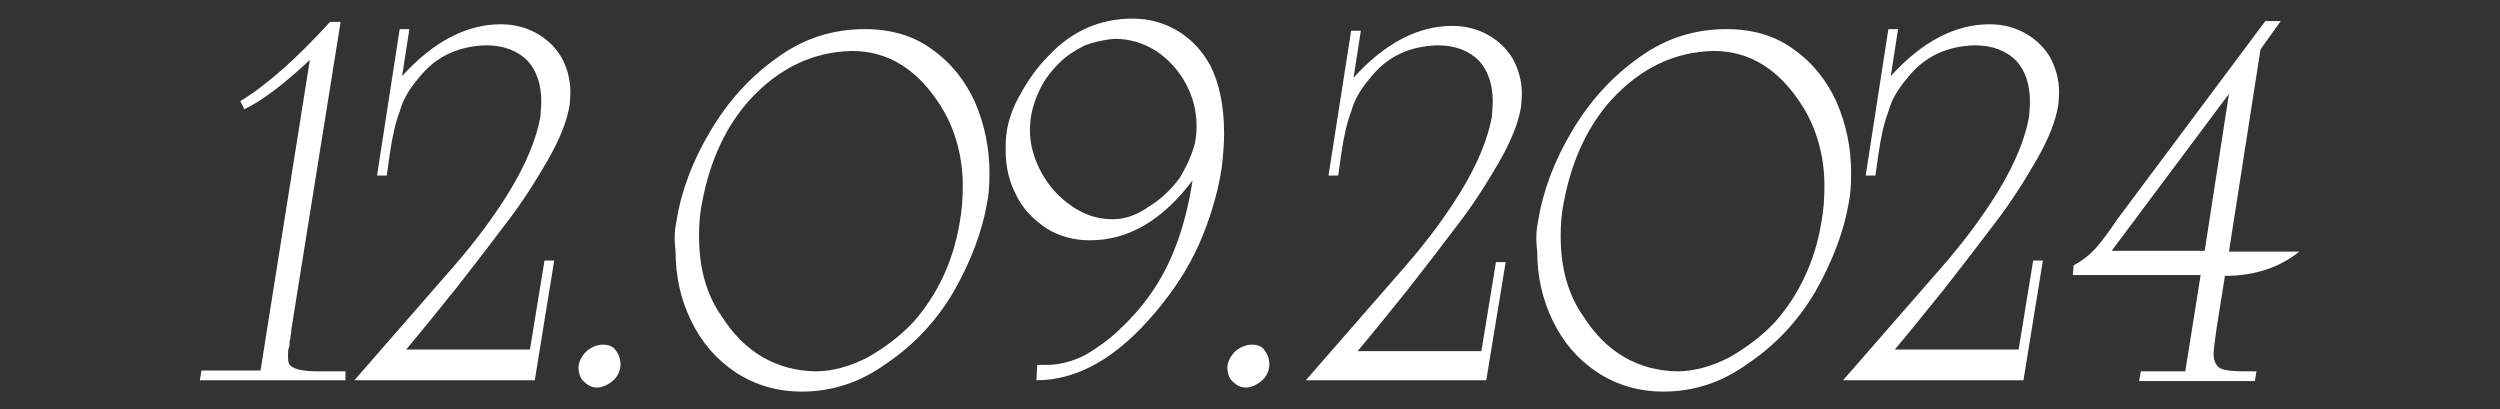
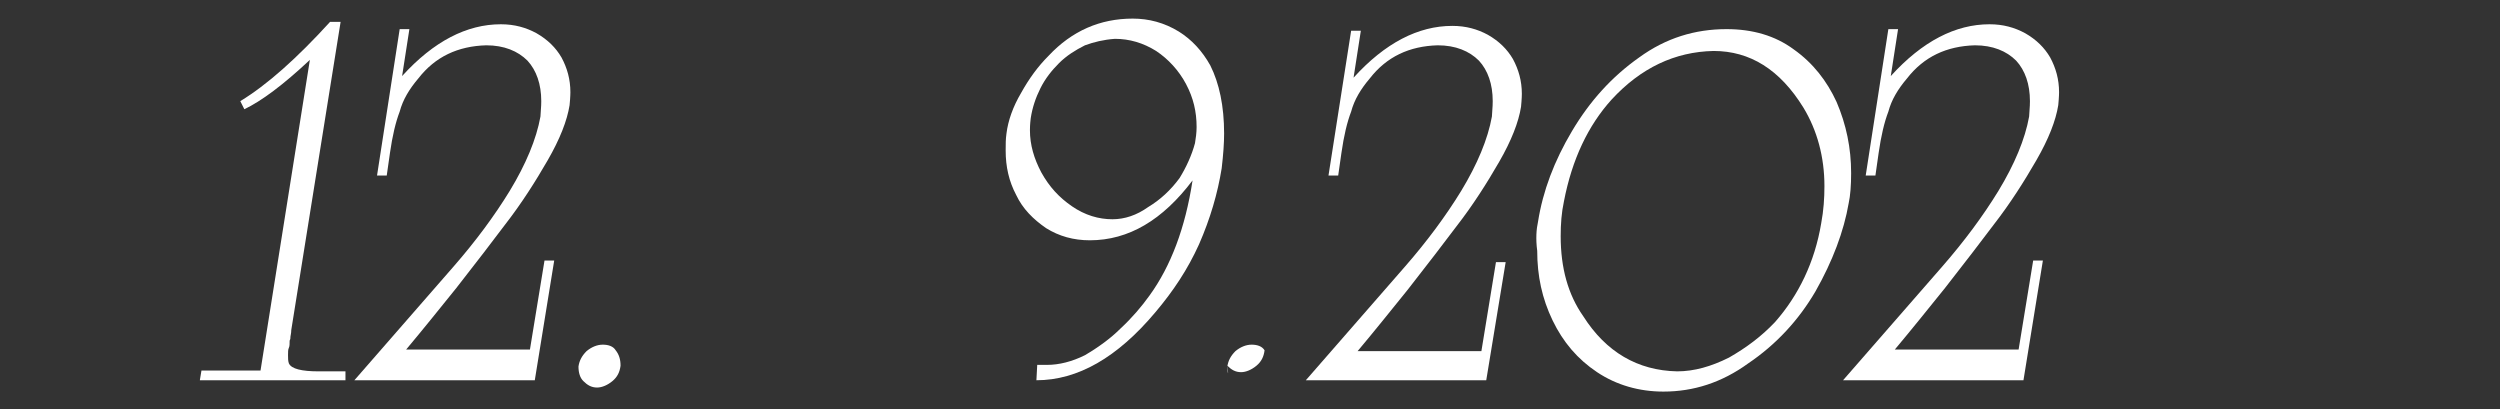
<svg xmlns="http://www.w3.org/2000/svg" version="1.1" id="Layer_2_00000009557170418114735610000002542565660395635117_" x="0px" y="0px" viewBox="0 0 309 50.6" style="enable-background:new 0 0 309 50.6;" xml:space="preserve">
  <rect x="0" y="0" width="309" height="50.6" fill="#333333" stroke="none" />
  <style type="text/css"> .st0{fill:#FFFFFF;} </style>
  <g>
    <path class="st0" d="M24.7,47l0.2-1.2h7.3l6.1-38.4c-3.3,3.1-6,5.1-8.1,6.1l-0.5-1c3.3-2,7-5.3,11.1-9.8h1.3l-6.1,38.1 c0,0.4-0.1,0.7-0.1,0.8c0,0.2,0,0.3-0.1,0.5c0,0.4,0,0.7-0.1,0.9s-0.1,0.5-0.1,0.9s0,0.7,0.1,1c0.3,0.7,1.6,1,3.7,1h3.3L42.7,47 H24.7z" />
    <path class="st0" d="M43.8,47l12.3-14.1c2.7-3.1,5-6.2,6.9-9.3c2-3.3,3.3-6.4,3.8-9.2c0.1-1.2,0.1-1.8,0.1-1.9c0-2.1-0.6-3.8-1.7-5 c-1.2-1.2-2.9-1.9-5.1-1.9c-3.5,0.1-6.3,1.4-8.4,4.1c-1.1,1.3-1.9,2.6-2.3,4.1c-0.5,1.3-0.9,3-1.2,5.1l-0.4,2.8h-1.2l2.8-18.1h1.2 l-0.9,5.8c3.9-4.3,8-6.4,12.2-6.4c1.7,0,3.1,0.4,4.4,1.1c1.4,0.8,2.4,1.8,3.1,3c0.7,1.3,1.1,2.7,1.1,4.3c0,0,0,0.6-0.1,1.6 c-0.3,1.9-1.2,4.2-2.7,6.8c-1.5,2.6-3.2,5.3-5.3,8c-1.5,2-3.5,4.6-6,7.8c-2.1,2.6-4.1,5.1-6.2,7.6h15.3l1.8-11h1.2L66.1,47H43.8z" />
    <path class="st0" d="M71.5,45.3c0.1-0.7,0.4-1.3,1-1.9c0.6-0.5,1.3-0.8,2-0.8c0.7,0,1.3,0.2,1.6,0.7c0.4,0.5,0.6,1.1,0.6,1.9 c-0.1,0.8-0.4,1.4-1,1.9c-0.6,0.5-1.3,0.8-1.9,0.8c-0.7,0-1.2-0.3-1.7-0.8C71.7,46.7,71.5,46.1,71.5,45.3z" />
-     <path class="st0" d="M83.6,27.4c0.6-3.8,2-7.5,4.2-11.2c2.2-3.7,4.9-6.7,8.3-9.1c3.3-2.4,6.9-3.5,10.8-3.5c3.2,0,6,0.8,8.3,2.5 c2.4,1.7,4.1,3.9,5.3,6.5c1.2,2.8,1.8,5.7,1.8,8.8c0,1.5-0.1,2.8-0.3,3.7c-0.6,3.5-2,7.2-4.1,10.9c-2.1,3.6-4.9,6.6-8.3,8.9 c-3.3,2.4-6.8,3.5-10.5,3.5c-3,0-5.8-0.8-8.2-2.4c-2.4-1.6-4.2-3.7-5.5-6.4c-1.3-2.7-1.9-5.5-1.9-8.6 C83.3,29.5,83.4,28.3,83.6,27.4z M112.9,39.8c2.9-3.3,4.9-7.4,5.7-12.2c0.3-1.6,0.4-3.1,0.4-4.6c0-3.6-0.9-6.9-2.6-9.7 c-2.9-4.7-6.6-7-11.1-7c-4.8,0.1-9,2.1-12.6,6c-2.9,3.2-4.9,7.4-5.9,12.6c-0.3,1.4-0.4,2.8-0.4,4.3c0,3.9,0.9,7.2,2.8,9.9 c2.8,4.4,6.7,6.7,11.6,6.8c2.1,0,4.2-0.6,6.4-1.7C109.3,43,111.2,41.6,112.9,39.8z" />
    <path class="st0" d="M128.2,45.1h1.2c1.5,0,3.1-0.4,4.7-1.2c1.7-1,3.2-2.1,4.4-3.3c1.4-1.3,2.6-2.7,3.6-4.1 c2.6-3.6,4.4-8.3,5.3-14.2c-3.7,4.9-7.9,7.4-12.7,7.4c-2,0-3.8-0.5-5.4-1.5c-1.6-1.1-2.9-2.4-3.7-4.1c-0.9-1.7-1.3-3.5-1.3-5.5 c0-0.8,0-1.4,0.1-2.1c0.2-1.6,0.8-3.3,1.8-5c1-1.8,2.1-3.3,3.4-4.6c2.9-3.1,6.4-4.6,10.4-4.6c2,0,3.9,0.5,5.7,1.6 c1.6,1,2.9,2.4,3.9,4.2c1.1,2.2,1.7,5,1.7,8.4c0,1.2-0.1,2.6-0.3,4.3c-0.5,3.1-1.4,6.2-2.8,9.4c-1.4,3.1-3.2,5.8-5.4,8.4 c-4.7,5.6-9.6,8.4-14.7,8.4L128.2,45.1z M147.7,17.7c0.1-0.6,0.2-1.3,0.2-2c0-1.9-0.4-3.6-1.3-5.3c-0.9-1.7-2.2-3.1-3.7-4.1 c-1.6-1-3.3-1.5-5.1-1.5c-1.4,0.1-2.6,0.4-3.7,0.8c-1.2,0.6-2.3,1.3-3.2,2.2c-0.9,0.9-1.7,1.9-2.3,3.1c-0.6,1.2-1,2.4-1.2,3.7 c-0.1,0.8-0.1,1.3-0.1,1.5c0,1.8,0.5,3.5,1.4,5.2c1,1.8,2.2,3.1,3.8,4.2c1.6,1.1,3.3,1.6,5,1.6c1.5,0,3-0.5,4.4-1.5 c1.5-0.9,2.8-2.1,3.9-3.6C146.6,20.7,147.3,19.2,147.7,17.7z" />
-     <path class="st0" d="M151.7,45.3c0.1-0.7,0.4-1.3,1-1.9c0.6-0.5,1.3-0.8,2-0.8c0.7,0,1.3,0.2,1.6,0.7c0.4,0.5,0.6,1.1,0.6,1.9 c-0.1,0.8-0.4,1.4-1,1.9c-0.6,0.5-1.3,0.8-1.9,0.8c-0.7,0-1.2-0.3-1.7-0.8C151.9,46.7,151.7,46.1,151.7,45.3z" />
+     <path class="st0" d="M151.7,45.3c0.1-0.7,0.4-1.3,1-1.9c0.6-0.5,1.3-0.8,2-0.8c0.7,0,1.3,0.2,1.6,0.7c-0.1,0.8-0.4,1.4-1,1.9c-0.6,0.5-1.3,0.8-1.9,0.8c-0.7,0-1.2-0.3-1.7-0.8C151.9,46.7,151.7,46.1,151.7,45.3z" />
    <path class="st0" d="M161.4,47l12.3-14.1c2.7-3.1,5-6.2,6.9-9.3c2-3.3,3.3-6.4,3.8-9.2c0.1-1.2,0.1-1.8,0.1-1.9 c0-2.1-0.6-3.8-1.7-5c-1.2-1.2-2.9-1.9-5.1-1.9c-3.5,0.1-6.3,1.4-8.4,4.1c-1.1,1.3-1.9,2.6-2.3,4.1c-0.5,1.3-0.9,3-1.2,5.1 l-0.4,2.8h-1.2L167,3.8h1.2l-0.9,5.8c3.9-4.3,8-6.4,12.2-6.4c1.7,0,3.1,0.4,4.4,1.1c1.4,0.8,2.4,1.8,3.1,3c0.7,1.3,1.1,2.7,1.1,4.3 c0,0,0,0.6-0.1,1.6c-0.3,1.9-1.2,4.2-2.7,6.8c-1.5,2.6-3.2,5.3-5.3,8c-1.5,2-3.5,4.6-6,7.8c-2.1,2.6-4.1,5.1-6.2,7.6h15.3l1.8-11 h1.2L183.7,47H161.4z" />
    <path class="st0" d="M190.1,27.4c0.6-3.8,2-7.5,4.2-11.2c2.2-3.7,4.9-6.7,8.3-9.1c3.3-2.4,6.9-3.5,10.8-3.5c3.2,0,6,0.8,8.3,2.5 c2.4,1.7,4.1,3.9,5.3,6.5c1.2,2.8,1.8,5.7,1.8,8.8c0,1.5-0.1,2.8-0.3,3.7c-0.6,3.5-2,7.2-4.1,10.9c-2.1,3.6-4.9,6.6-8.3,8.9 c-3.3,2.4-6.8,3.5-10.5,3.5c-3,0-5.8-0.8-8.2-2.4c-2.4-1.6-4.2-3.7-5.5-6.4c-1.3-2.7-1.9-5.5-1.9-8.6 C189.8,29.5,189.9,28.3,190.1,27.4z M219.4,39.8c2.9-3.3,4.9-7.4,5.7-12.2c0.3-1.6,0.4-3.1,0.4-4.6c0-3.6-0.9-6.9-2.6-9.7 c-2.9-4.7-6.6-7-11.1-7c-4.8,0.1-9,2.1-12.6,6c-2.9,3.2-4.9,7.4-5.9,12.6c-0.3,1.4-0.4,2.8-0.4,4.3c0,3.9,0.9,7.2,2.8,9.9 c2.8,4.4,6.7,6.7,11.6,6.8c2.1,0,4.2-0.6,6.4-1.7C215.8,43,217.7,41.6,219.4,39.8z" />
    <path class="st0" d="M227.8,47l12.3-14.1c2.7-3.1,5-6.2,6.9-9.3c2-3.3,3.3-6.4,3.8-9.2c0.1-1.2,0.1-1.8,0.1-1.9 c0-2.1-0.6-3.8-1.7-5c-1.2-1.2-2.9-1.9-5.1-1.9c-3.5,0.1-6.3,1.4-8.4,4.1c-1.1,1.3-1.9,2.6-2.3,4.1c-0.5,1.3-0.9,3-1.2,5.1 l-0.4,2.8h-1.2l2.8-18.1h1.2l-0.9,5.8c3.9-4.3,8-6.4,12.2-6.4c1.7,0,3.1,0.4,4.4,1.1c1.4,0.8,2.4,1.8,3.1,3 c0.7,1.3,1.1,2.7,1.1,4.3c0,0,0,0.6-0.1,1.6c-0.3,1.9-1.2,4.2-2.7,6.8c-1.5,2.6-3.2,5.3-5.3,8c-1.5,2-3.5,4.6-6,7.8 c-2.1,2.6-4.1,5.1-6.2,7.6h15.3l1.8-11h1.2L250.1,47H227.8z" />
-     <path class="st0" d="M275.5,31.1h8.7c-2.5,2-5.6,3-9.2,3l-1,6.3c-0.3,2-0.4,3.1-0.4,3.4c0,0.8,0.3,1.4,0.8,1.7 c0.5,0.3,1.6,0.4,3.3,0.4h1.2l-0.2,1.2h-14.3l0.2-1.2h5.5L272,34h-15.8l0.1-1.2c1.1-0.6,2-1.3,2.8-2.2c0.7-0.8,1.6-2,2.6-3.5 L280,2.6h1.9l-2.5,3.5L275.5,31.1z M275.5,11.6l-14.5,19.4h11.5L275.5,11.6z" />
  </g>
</svg>